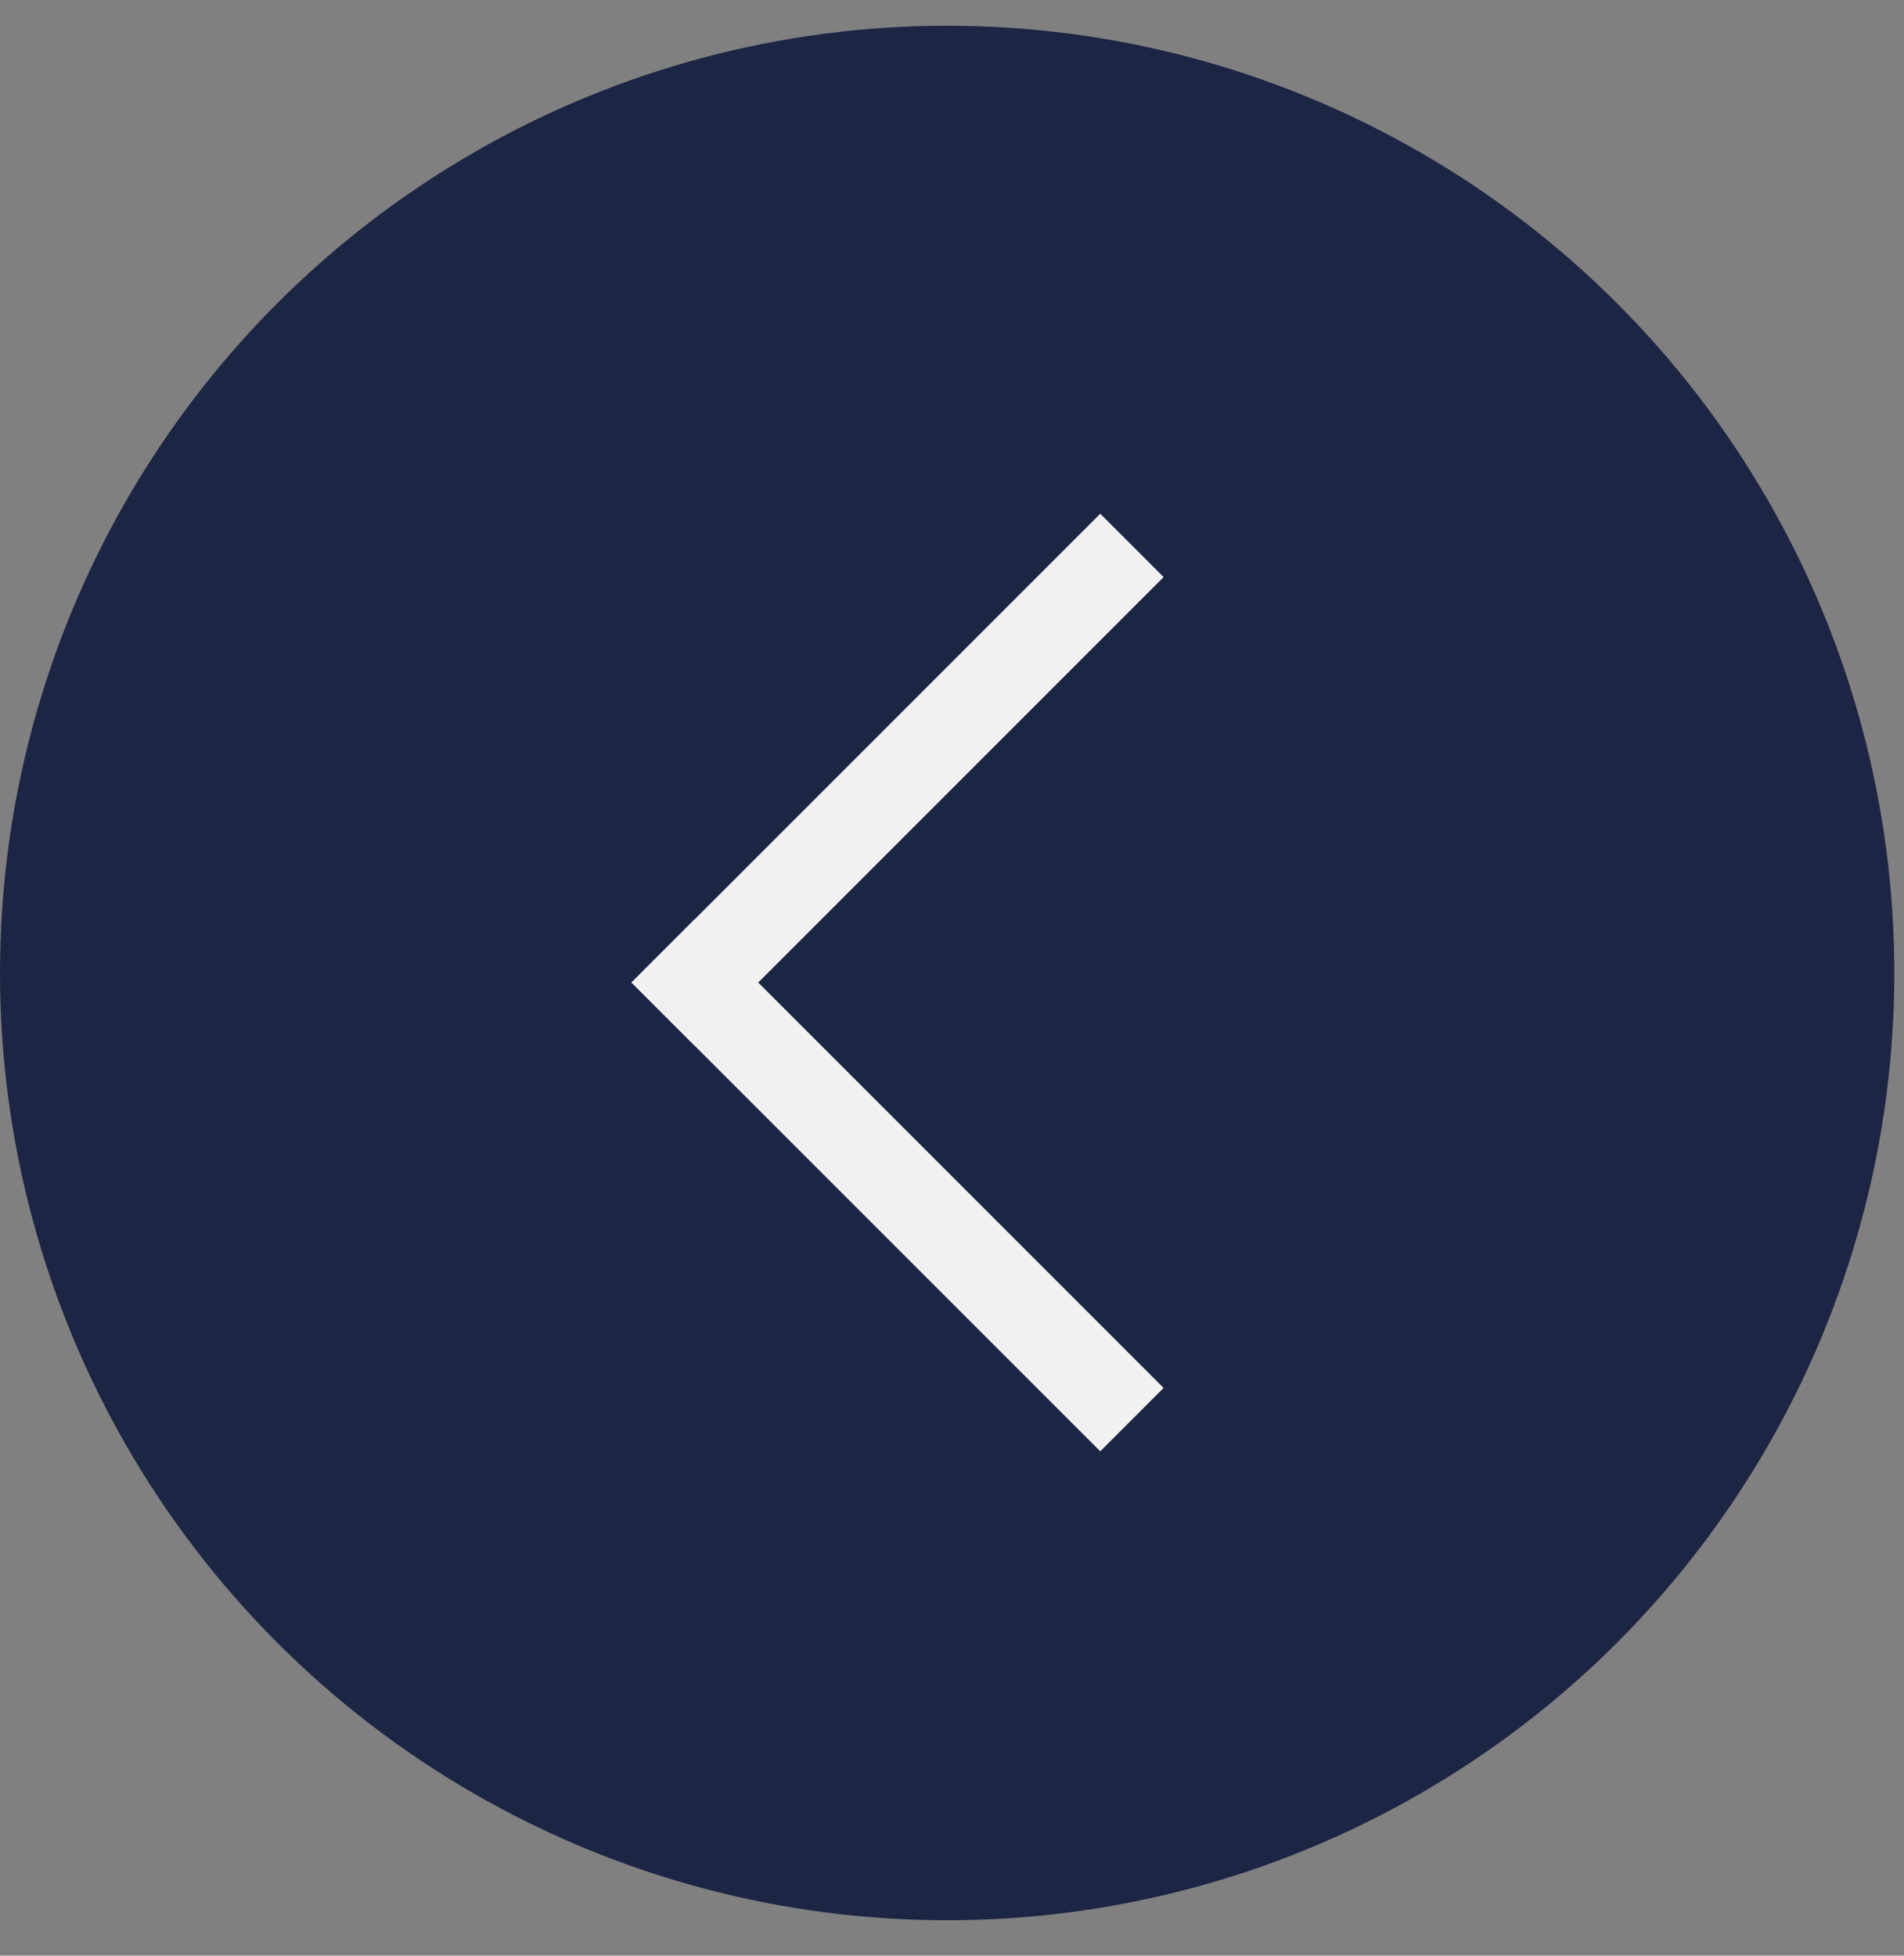
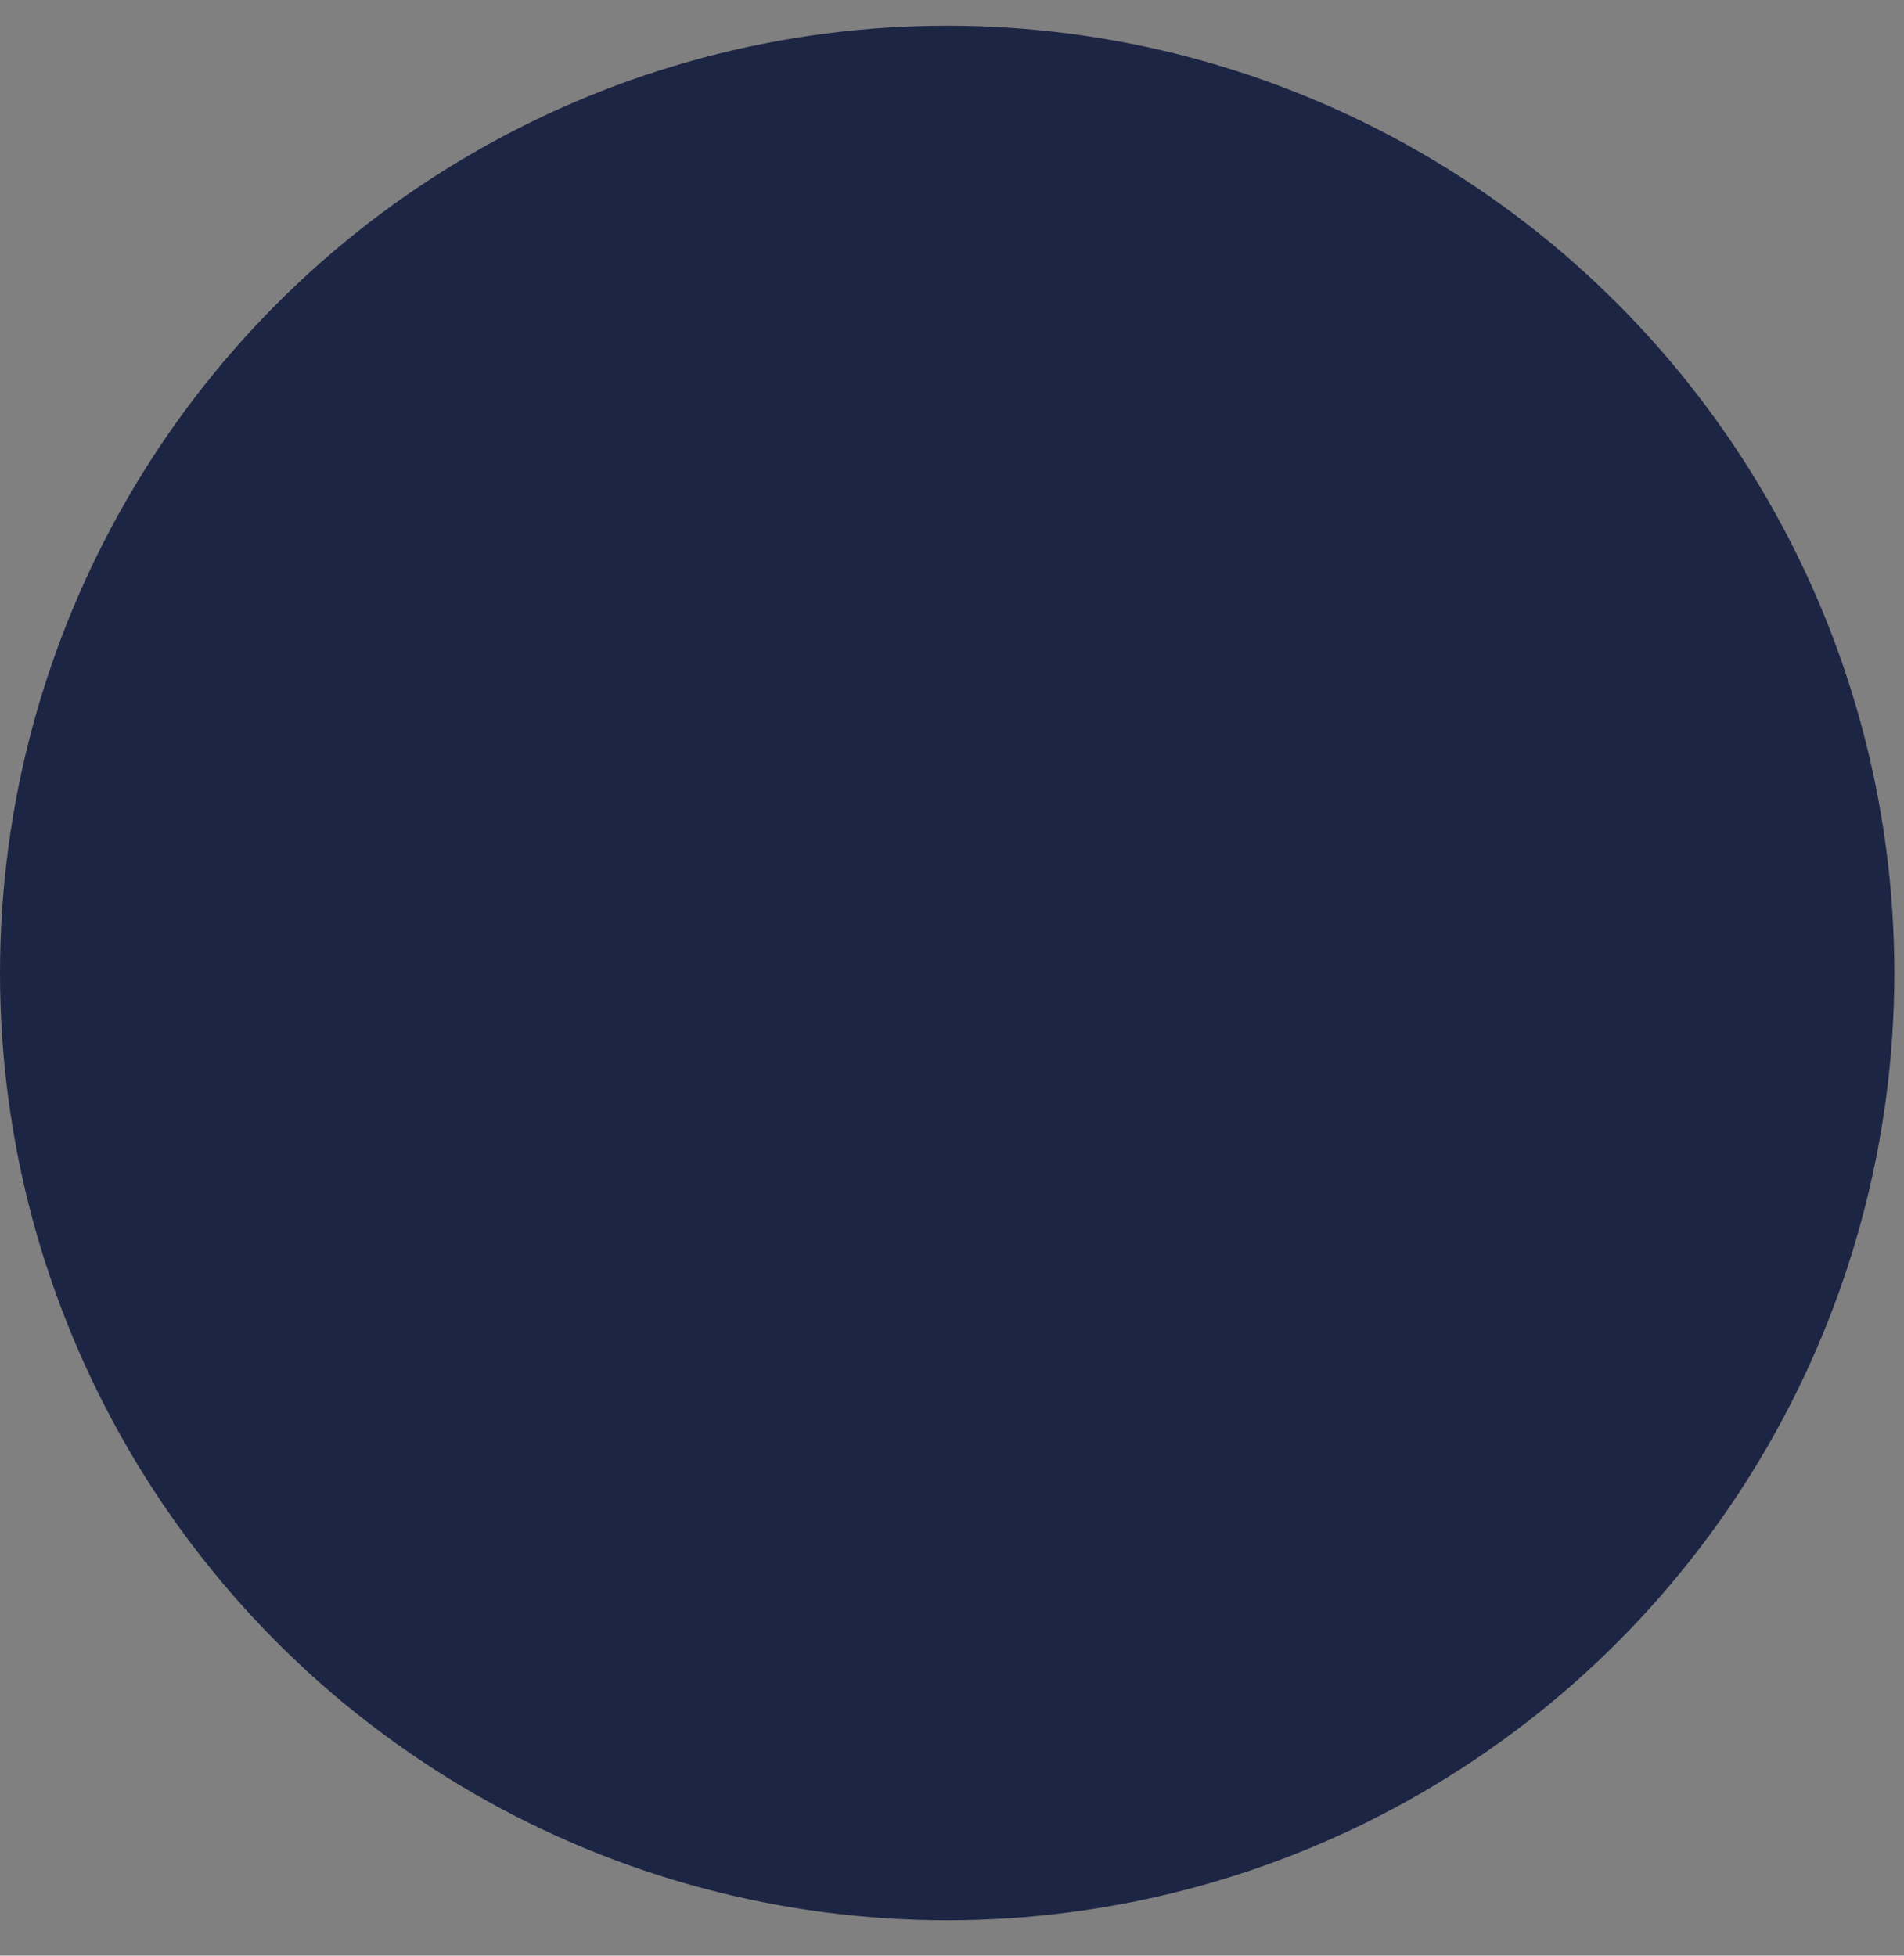
<svg xmlns="http://www.w3.org/2000/svg" width="37" height="38" viewBox="0 0 37 38" fill="none">
  <rect x="0" y="0" width="37" height="38" fill="#808080" stroke="none" />
  <circle cx="18.406" cy="18.906" r="18.406" fill="#1D2545" />
-   <rect x="21.381" y="9.982" width="1.741" height="12.882" transform="rotate(45 21.381 9.982)" fill="#F1F1F1" />
-   <rect x="22.612" y="26.969" width="1.741" height="12.882" transform="rotate(135 22.612 26.969)" fill="#F1F1F1" />
</svg>